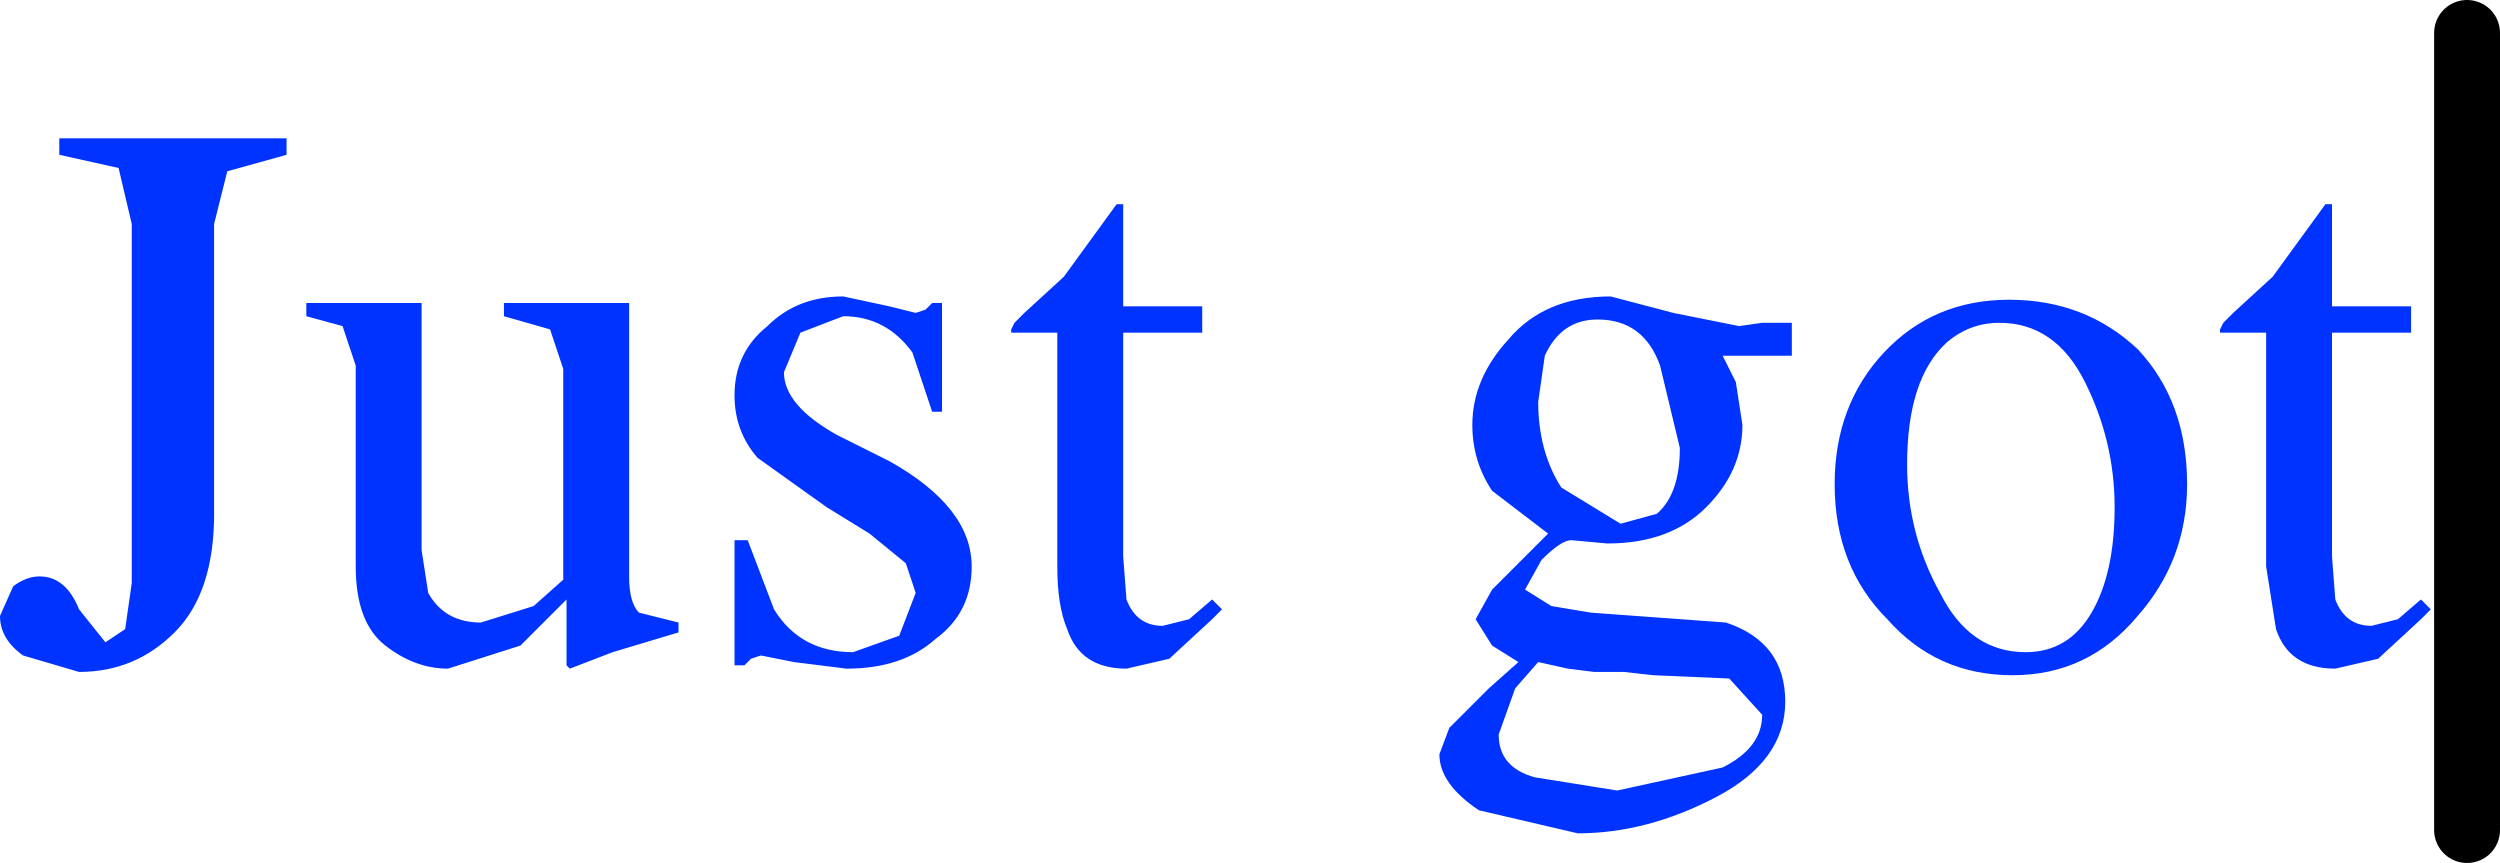
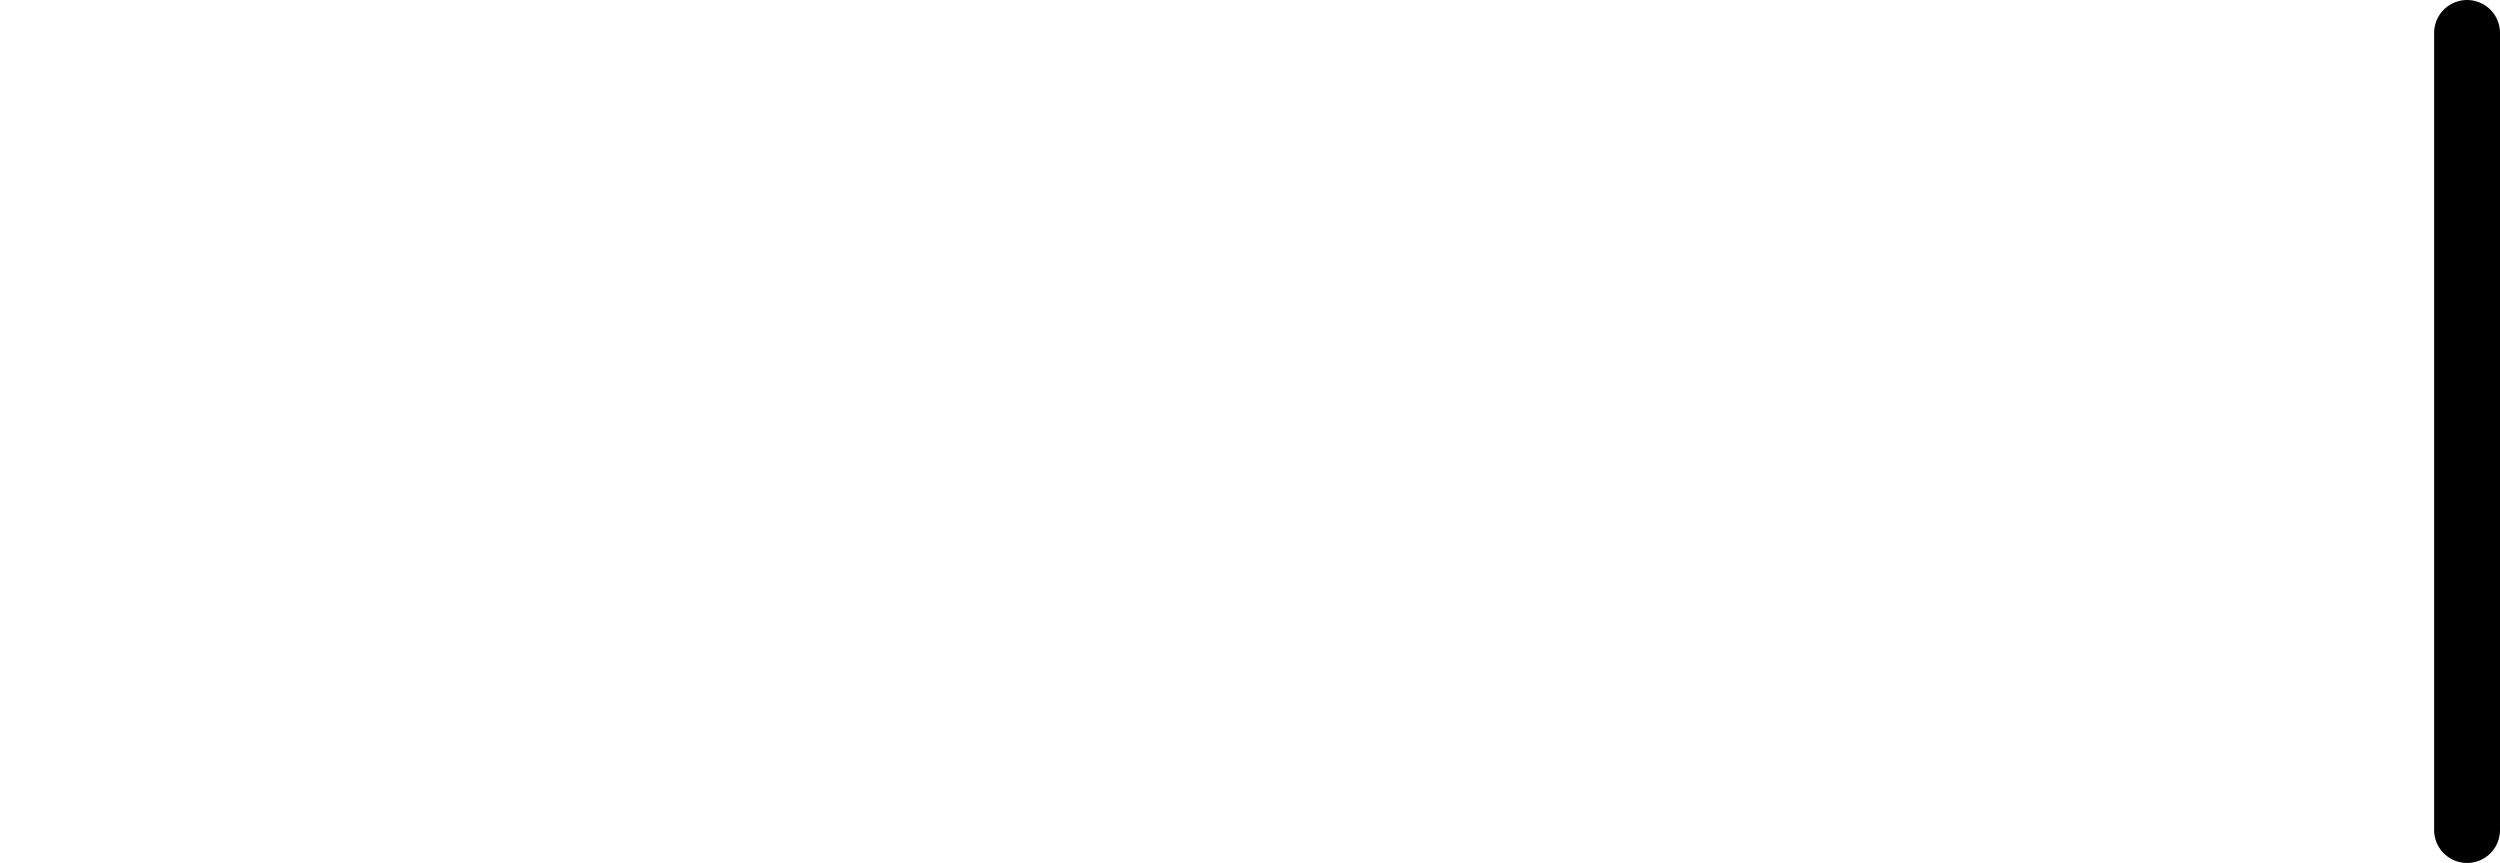
<svg xmlns="http://www.w3.org/2000/svg" height="13.1px" width="37.95px">
  <g transform="matrix(1.0, 0.0, 0.0, 1.0, -0.55, 6.55)">
-     <path d="M2.35 -4.0 L1.45 -4.2 1.45 -4.45 4.9 -4.45 4.9 -4.2 4.0 -3.95 3.8 -3.15 3.8 1.25 Q3.8 2.45 3.2 3.05 2.6 3.65 1.75 3.65 L0.9 3.4 Q0.55 3.15 0.55 2.8 L0.75 2.35 Q0.95 2.2 1.15 2.2 1.55 2.2 1.75 2.7 L2.15 3.2 2.45 3.0 2.55 2.3 2.55 -3.15 2.35 -4.0 M8.9 -1.55 L8.2 -1.75 8.2 -1.95 10.1 -1.95 10.1 2.2 Q10.1 2.6 10.25 2.75 L10.85 2.9 10.85 3.05 10.35 3.2 9.85 3.35 9.2 3.6 9.15 3.55 9.15 2.55 8.45 3.25 7.35 3.6 Q6.85 3.6 6.4 3.25 5.95 2.9 5.95 2.05 L5.95 -1.0 5.75 -1.6 5.2 -1.75 5.2 -1.95 6.95 -1.95 6.95 1.8 7.05 2.45 Q7.3 2.9 7.85 2.9 L8.65 2.65 9.1 2.25 9.1 -0.95 8.9 -1.55 M12.2 -1.6 Q12.65 -2.05 13.35 -2.05 L14.05 -1.9 14.45 -1.8 14.6 -1.85 14.7 -1.95 14.85 -1.95 14.85 -0.3 14.7 -0.3 14.4 -1.2 Q14.0 -1.75 13.35 -1.75 L12.7 -1.5 12.45 -0.9 Q12.45 -0.4 13.25 0.05 L14.05 0.45 Q15.3 1.15 15.3 2.05 15.3 2.75 14.75 3.15 14.25 3.6 13.4 3.6 L12.6 3.5 12.1 3.4 11.95 3.45 11.85 3.55 11.7 3.55 11.7 1.65 11.9 1.65 12.3 2.7 Q12.7 3.35 13.5 3.35 L14.2 3.1 14.45 2.45 14.3 2.0 13.75 1.55 13.1 1.15 12.05 0.4 Q11.7 0.0 11.7 -0.55 11.7 -1.2 12.2 -1.6 M17.6 -3.35 L17.6 -1.9 18.8 -1.9 18.8 -1.5 17.6 -1.5 17.6 1.9 17.65 2.55 Q17.8 2.95 18.2 2.95 L18.6 2.85 18.95 2.55 19.1 2.7 18.95 2.85 18.3 3.45 17.65 3.6 Q16.95 3.6 16.75 3.0 16.6 2.65 16.6 2.05 L16.6 -1.5 15.9 -1.5 15.9 -1.55 15.95 -1.65 16.1 -1.8 16.7 -2.35 17.5 -3.45 17.6 -3.45 17.6 -3.35 M24.0 -1.15 L23.9 -0.45 Q23.9 0.3 24.25 0.85 L25.15 1.4 25.7 1.25 Q26.05 0.95 26.05 0.25 L25.75 -1.0 Q25.5 -1.7 24.8 -1.7 24.25 -1.7 24.0 -1.15 M25.0 -2.05 L25.95 -1.8 26.95 -1.6 27.3 -1.65 27.65 -1.65 27.75 -1.65 27.75 -1.15 26.7 -1.15 26.9 -0.75 27.0 -0.1 Q27.0 0.6 26.45 1.15 25.9 1.7 24.95 1.7 L24.4 1.65 Q24.25 1.65 23.95 1.95 L23.7 2.4 24.1 2.65 24.7 2.75 26.75 2.9 Q27.65 3.2 27.65 4.1 27.65 5.0 26.6 5.55 25.55 6.1 24.5 6.1 L23.0 5.75 Q22.4 5.35 22.4 4.9 L22.55 4.5 23.15 3.9 23.6 3.5 23.2 3.25 22.95 2.85 23.2 2.4 24.05 1.55 23.2 0.9 Q22.9 0.45 22.9 -0.1 22.9 -0.8 23.45 -1.4 24.0 -2.05 25.0 -2.05 M30.9 -1.65 Q30.45 -1.65 30.1 -1.35 29.5 -0.8 29.5 0.5 29.5 1.55 30.0 2.45 30.45 3.35 31.3 3.35 31.95 3.35 32.3 2.75 32.65 2.15 32.65 1.15 32.65 0.15 32.2 -0.75 31.75 -1.65 30.9 -1.65 M33.0 -1.25 Q33.75 -0.45 33.75 0.8 33.75 1.95 33.0 2.8 32.25 3.7 31.1 3.7 29.95 3.7 29.2 2.85 28.4 2.05 28.4 0.8 28.4 -0.4 29.15 -1.2 29.9 -2.0 31.05 -2.0 32.2 -2.0 33.0 -1.25 M34.25 -1.5 L34.25 -1.55 34.3 -1.65 34.45 -1.8 35.05 -2.35 35.85 -3.45 35.95 -3.45 35.95 -3.35 35.95 -1.9 37.15 -1.9 37.15 -1.5 35.95 -1.5 35.95 1.9 36.0 2.55 Q36.15 2.95 36.55 2.95 L36.95 2.85 37.3 2.55 37.45 2.7 37.3 2.85 36.65 3.45 36.0 3.6 Q35.3 3.6 35.1 3.0 L34.95 2.05 34.95 -1.5 34.25 -1.5 M25.65 3.7 L25.2 3.65 24.75 3.65 24.35 3.6 23.9 3.5 23.55 3.9 23.3 4.6 Q23.3 5.1 23.85 5.25 L25.1 5.45 26.7 5.1 Q27.3 4.8 27.3 4.3 L26.8 3.75 25.65 3.7" fill="#0033ff" fill-rule="evenodd" stroke="none" />
    <path d="M38.0 -6.05 L38.0 6.05" fill="none" stroke="#000000" stroke-linecap="round" stroke-linejoin="round" stroke-width="1.0" />
  </g>
</svg>